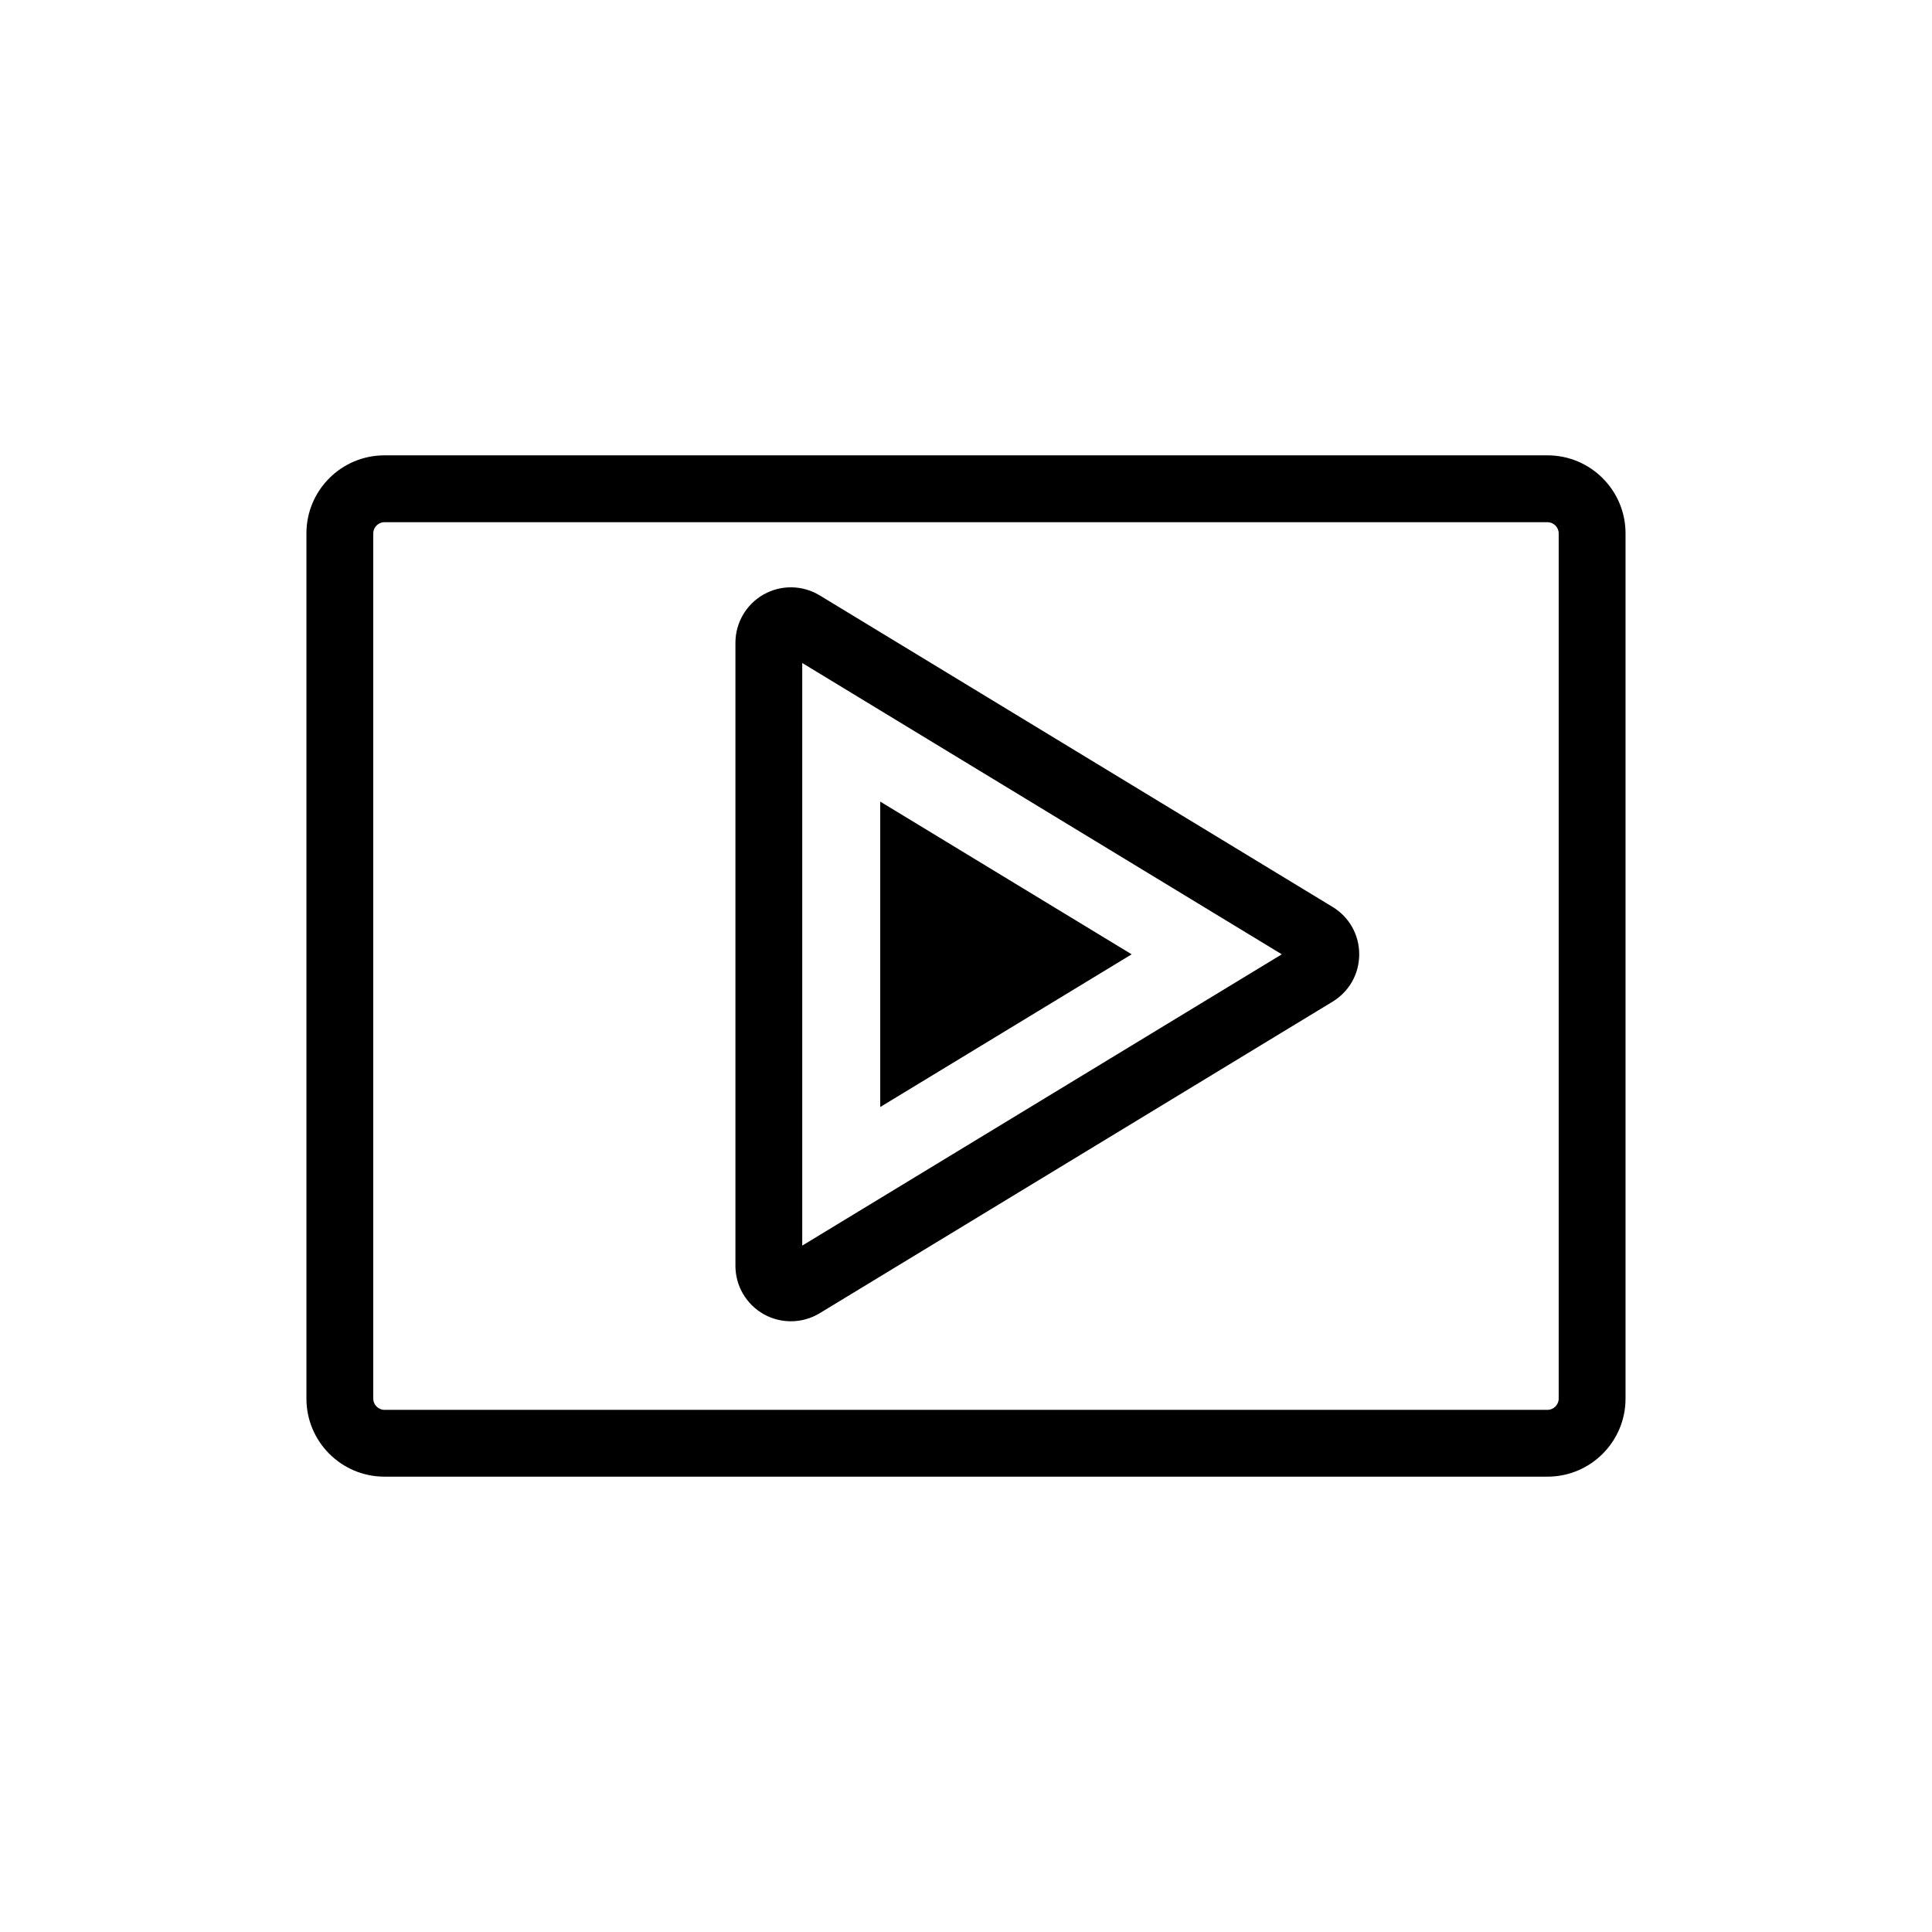
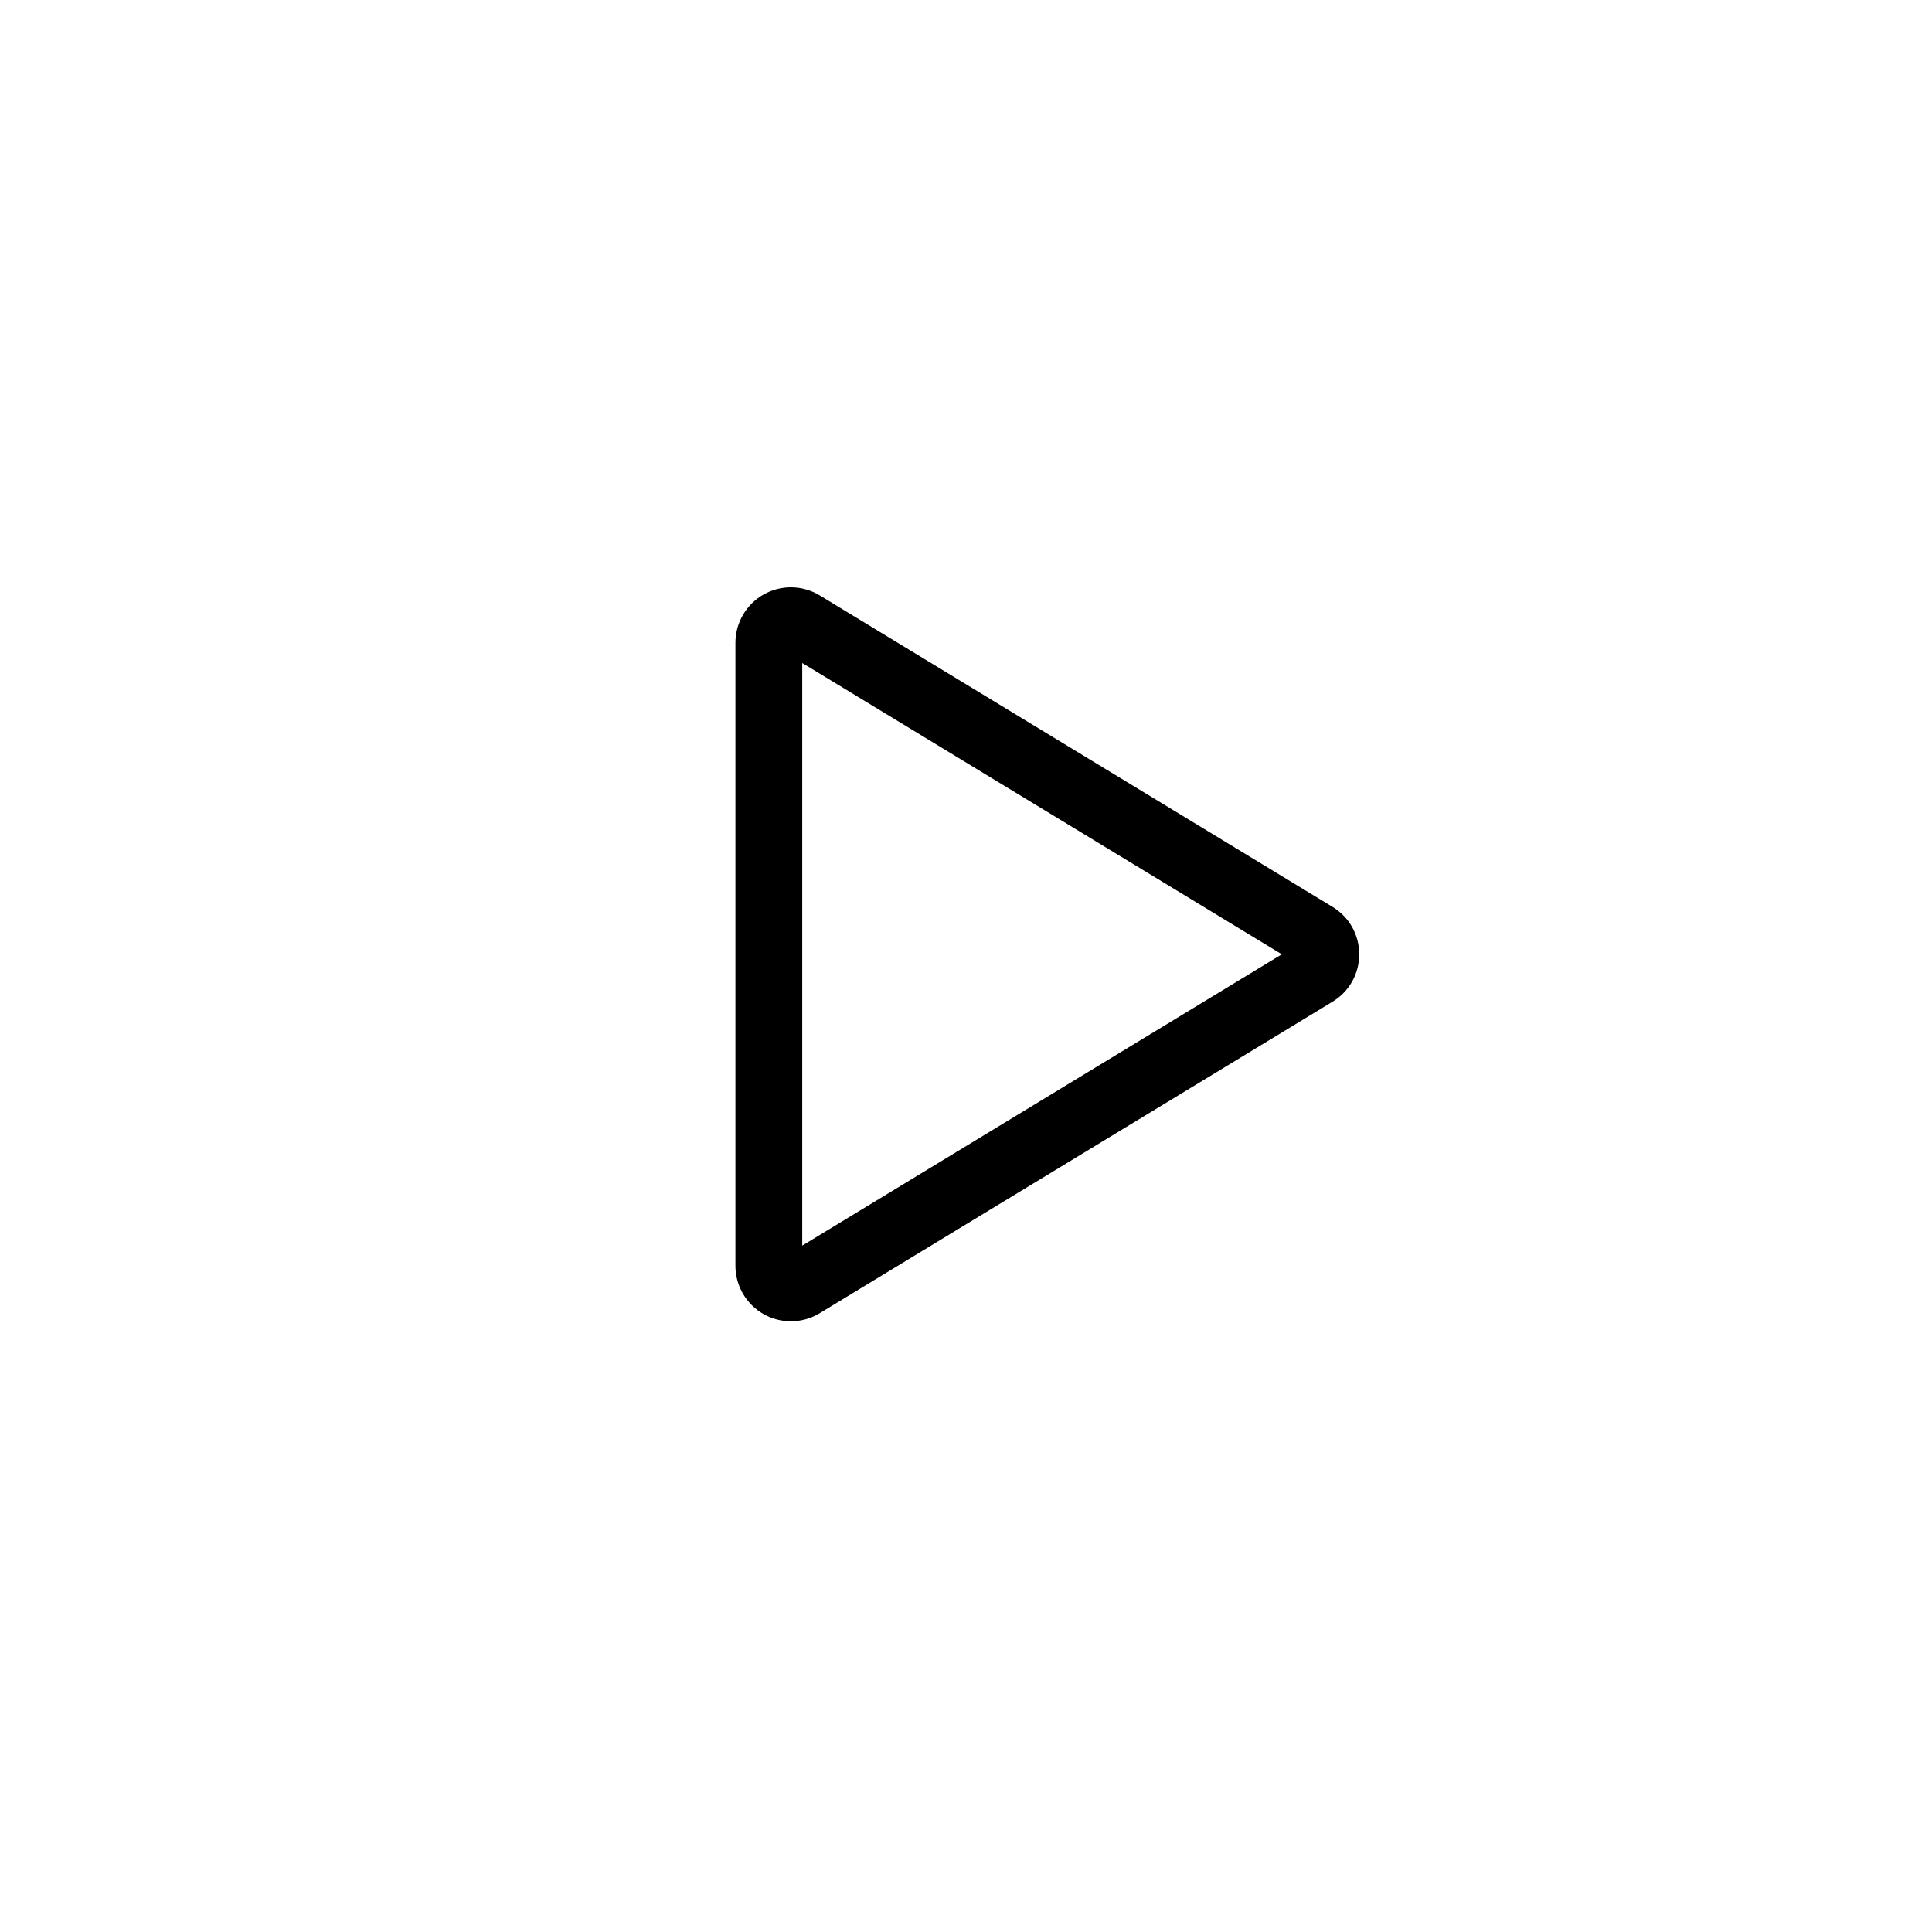
<svg xmlns="http://www.w3.org/2000/svg" fill="#000000" width="800px" height="800px" version="1.1" viewBox="144 144 512 512">
  <g>
-     <path d="m554.12 264.67h-308.25c-11.395 0-20.664 9.27-20.664 20.664v229.33c0 11.395 9.27 20.664 20.664 20.664h308.25c11.395 0 20.664-9.27 20.664-20.664v-229.33c0-11.391-9.27-20.664-20.664-20.664zm2.949 250c0 1.598-1.352 2.953-2.953 2.953h-308.25c-1.602 0-2.953-1.352-2.953-2.953v-229.33c0-1.602 1.352-2.953 2.953-2.953h308.25c1.602 0 2.953 1.352 2.953 2.953z" />
    <path d="m497.14 384.34-135.92-82.562c-4.531-2.75-10.215-2.848-14.836-0.246-4.621 2.602-7.488 7.508-7.488 12.809v165.12c0 5.301 2.871 10.207 7.488 12.809 2.234 1.254 4.723 1.883 7.203 1.883 2.648 0 5.293-0.711 7.633-2.133l135.92-82.562c4.426-2.688 7.066-7.383 7.066-12.559 0-5.18-2.641-9.875-7.066-12.562zm-140.54 89.762v-154.4l127.09 77.199z" />
-     <path d="m377.27 356.43v80.941l66.629-40.469z" />
  </g>
</svg>